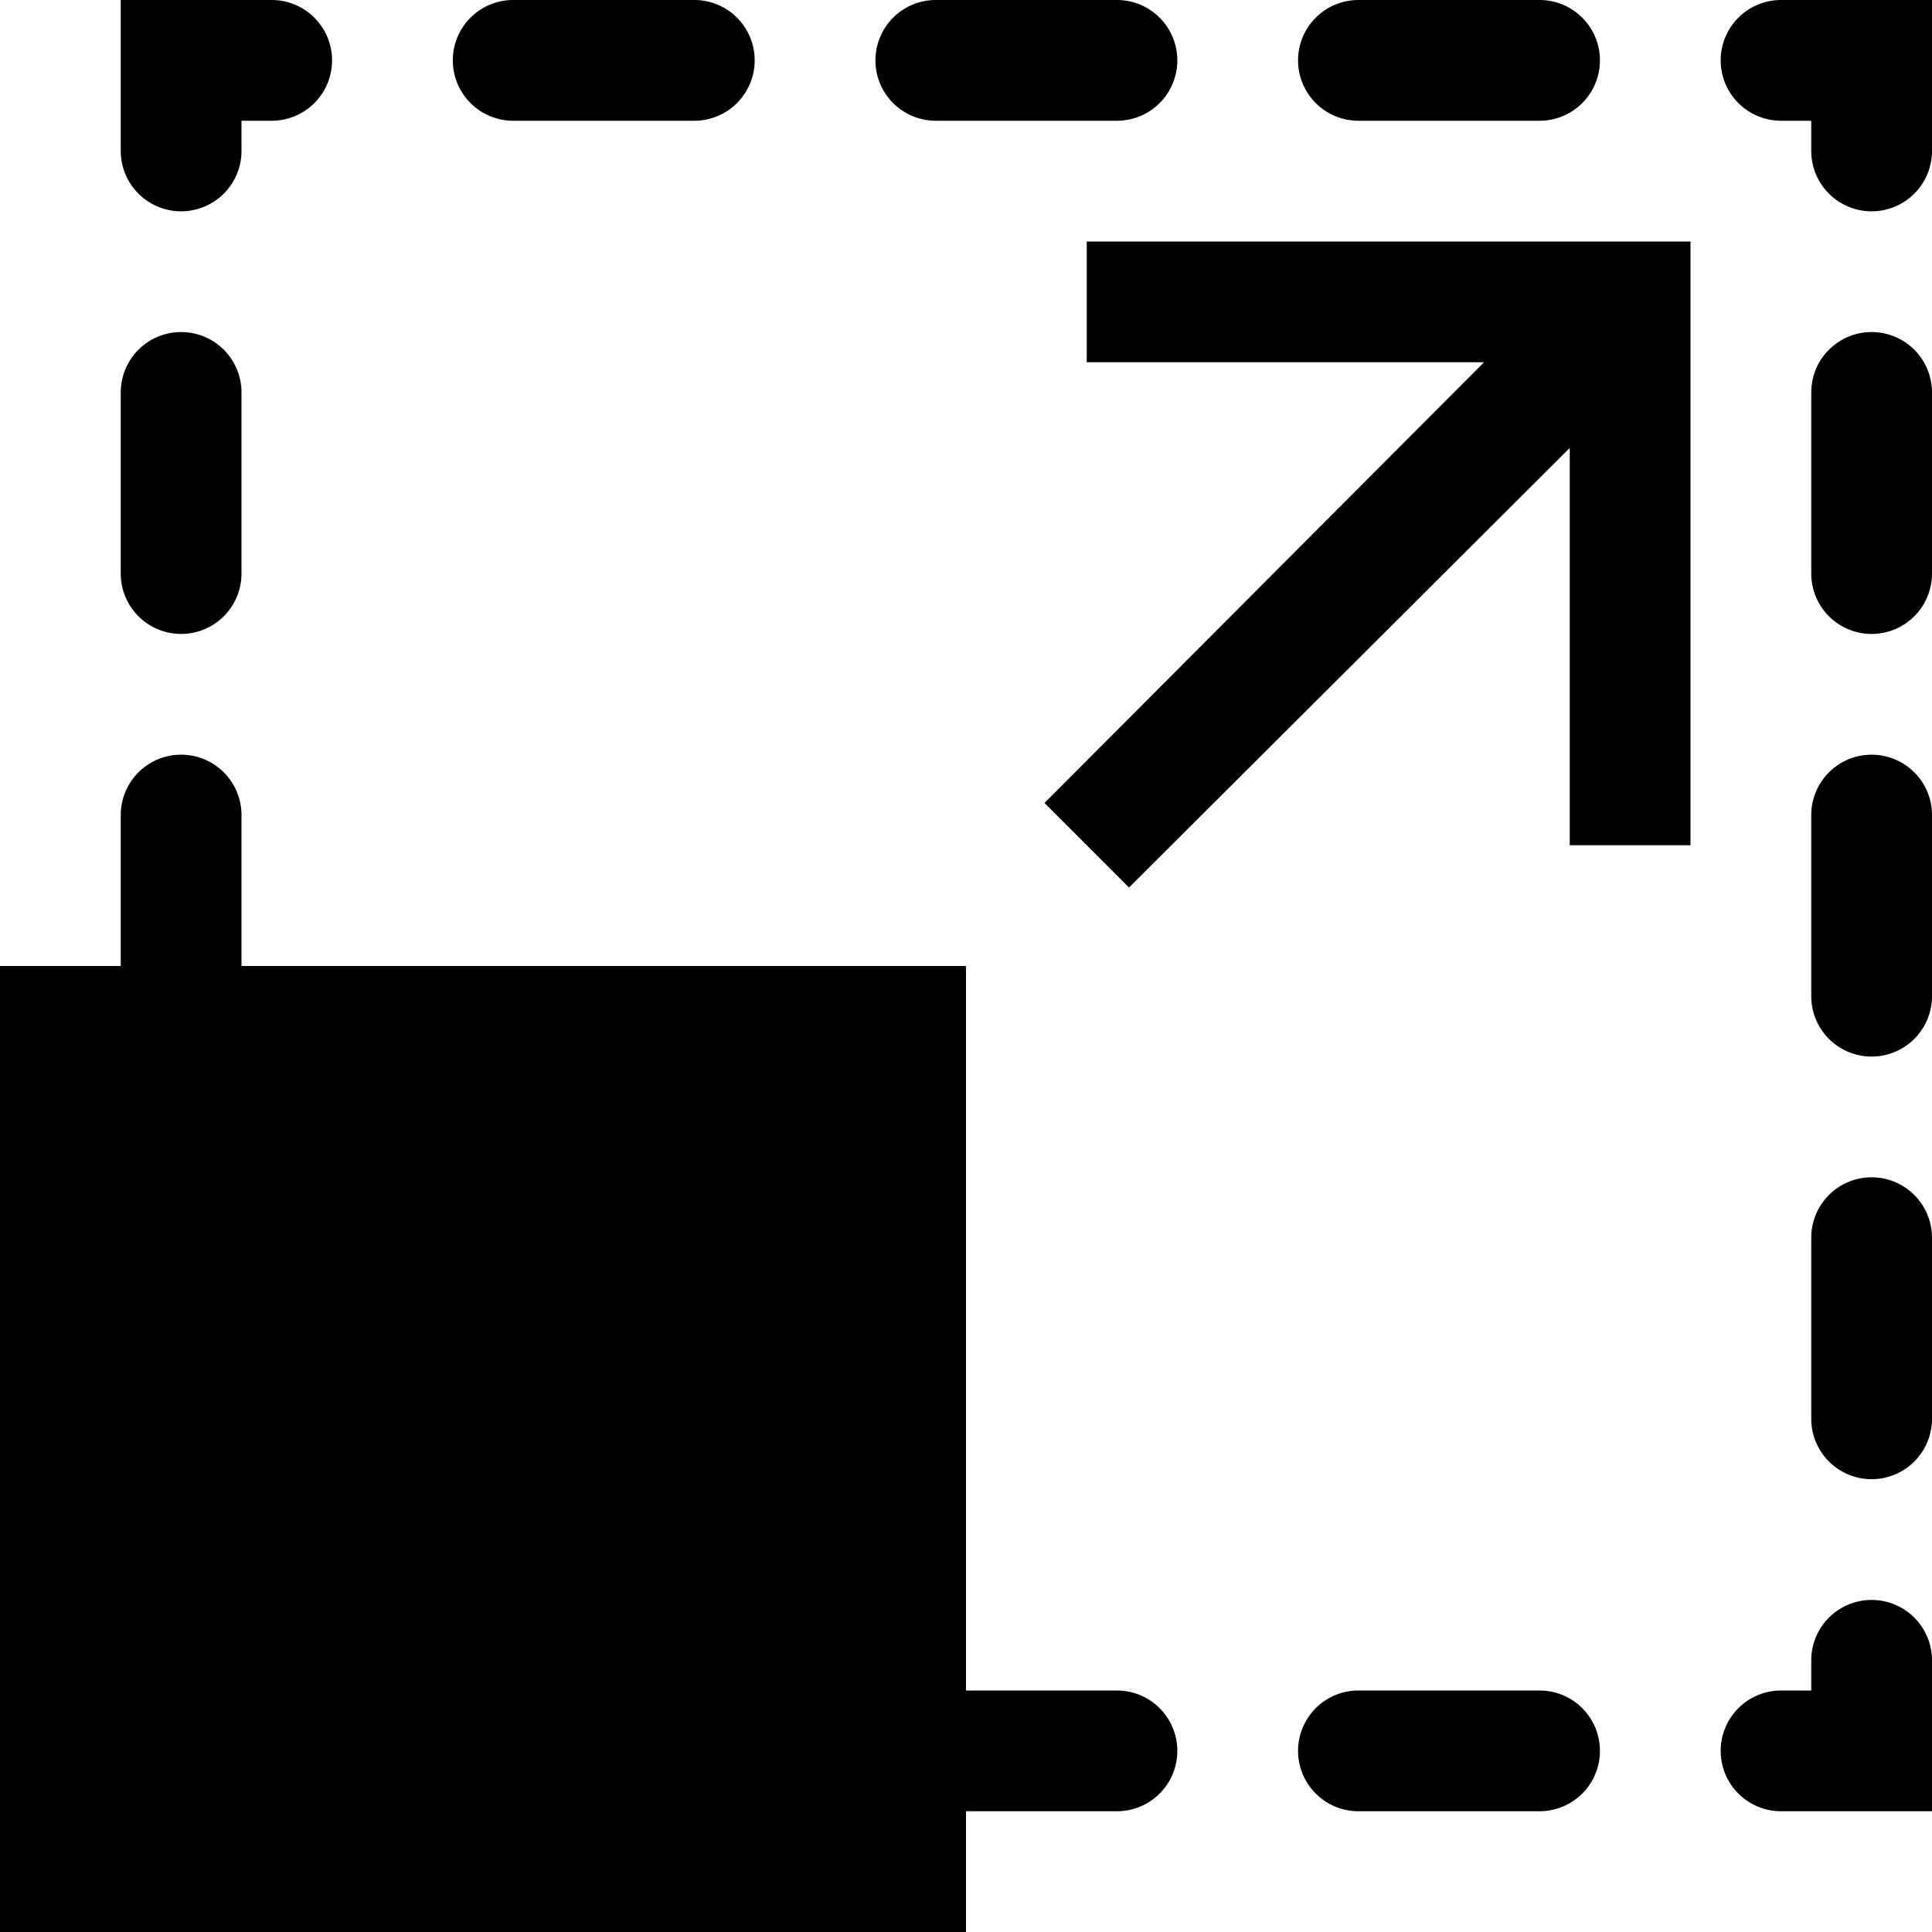
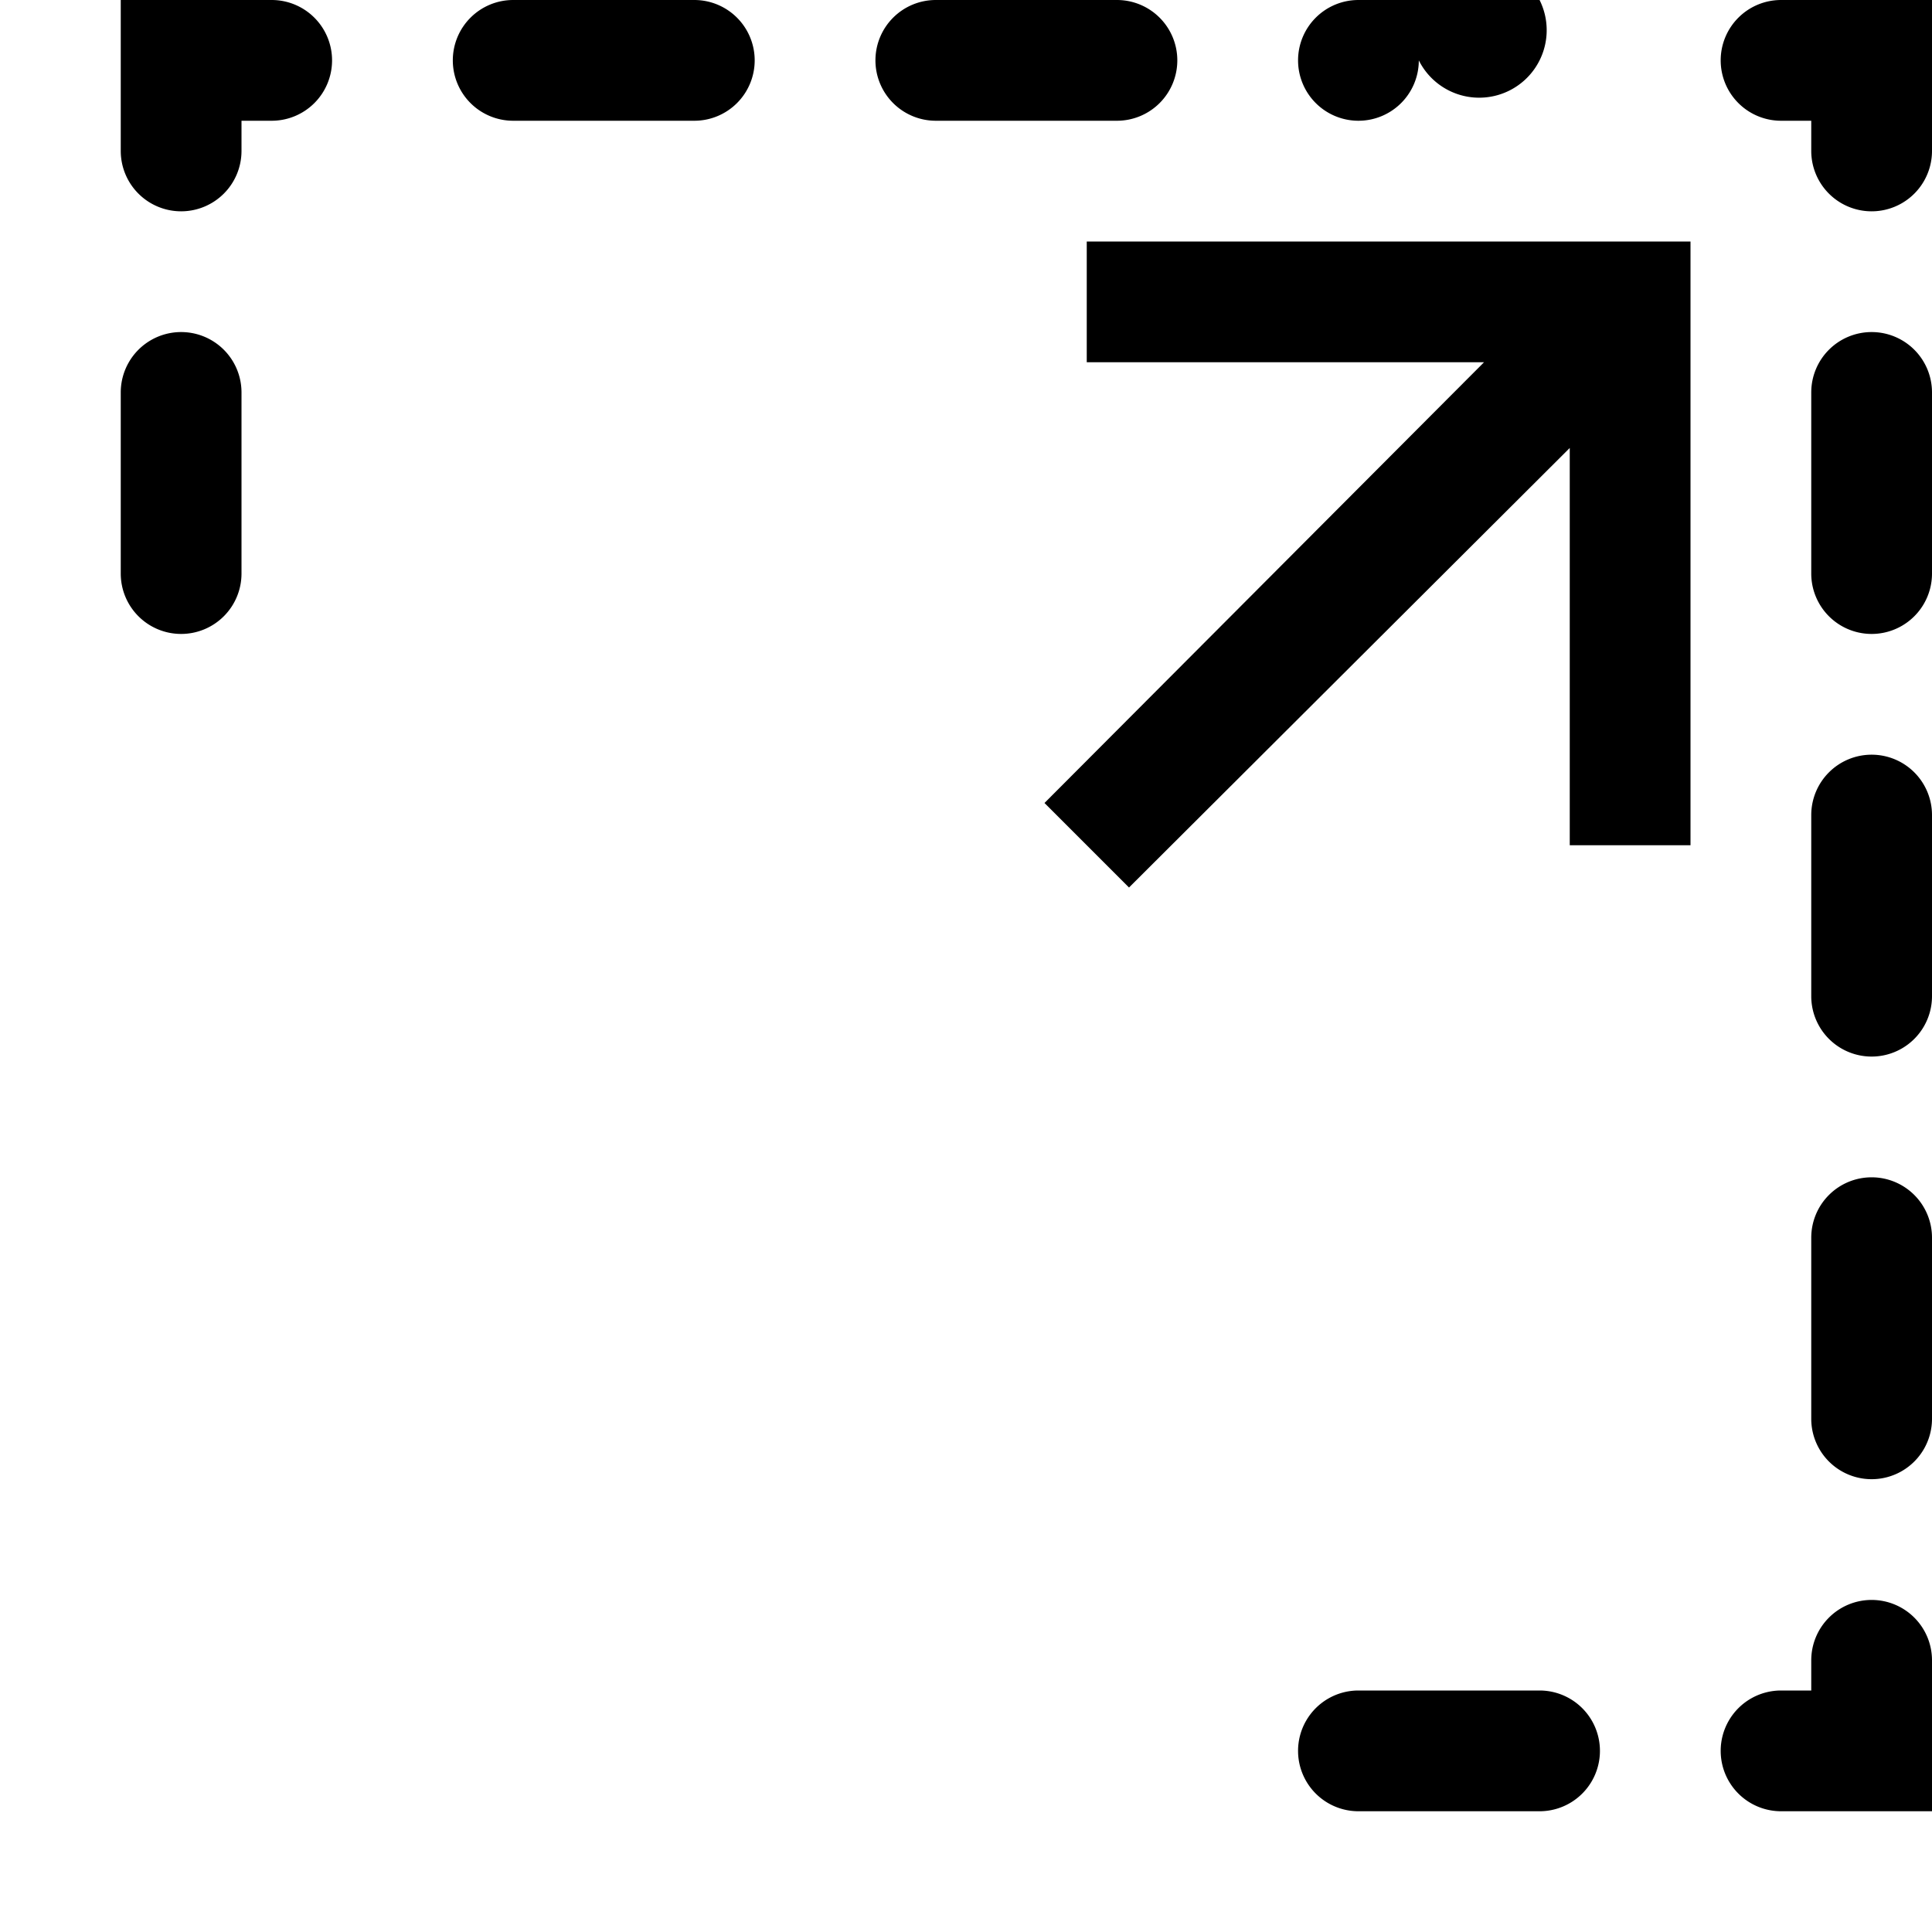
<svg xmlns="http://www.w3.org/2000/svg" viewBox="0 0 16 16">
  <title>Asset 113</title>
  <g id="Layer_2" data-name="Layer 2">
    <g id="Layer_1-2" data-name="Layer 1">
      <path d="M15.5,13.25a.5.5,0,0,0-.5.5V14h-.25a.5.5,0,0,0,0,1H16V13.75A.5.5,0,0,0,15.5,13.25Z" />
      <path d="M12.75,14h-1.5a.5.5,0,0,0,0,1h1.5a.5.5,0,0,0,0-1Z" />
-       <path d="M9.25,14H8V8H2V6.75a.5.5,0,0,0-1,0V8H0v8H8V15H9.25a.5.5,0,0,0,0-1Z" />
      <path d="M1.5,5.25a.5.5,0,0,0,.5-.5V3.25a.5.5,0,0,0-1,0v1.5A.5.5,0,0,0,1.5,5.25Z" />
      <path d="M1.5,1.75a.5.5,0,0,0,.5-.5V1h.25a.5.5,0,0,0,.5-.5.5.5,0,0,0-.5-.5H1V1.25A.5.5,0,0,0,1.5,1.75Z" />
-       <path d="M12.75,0h-1.5a.5.5,0,0,0-.5.5.5.5,0,0,0,.5.5h1.5a.5.5,0,0,0,.5-.5A.5.5,0,0,0,12.75,0Z" />
+       <path d="M12.75,0h-1.5a.5.5,0,0,0-.5.5.5.5,0,0,0,.5.5a.5.5,0,0,0,.5-.5A.5.5,0,0,0,12.75,0Z" />
      <path d="M9.25,0H7.75a.5.5,0,0,0-.5.5.5.5,0,0,0,.5.5h1.5a.5.5,0,0,0,.5-.5A.5.5,0,0,0,9.25,0Z" />
      <path d="M4.25,1h1.5a.5.5,0,0,0,.5-.5.5.5,0,0,0-.5-.5H4.25a.5.5,0,0,0-.5.5A.5.5,0,0,0,4.25,1Z" />
      <path d="M14.75,0a.5.5,0,0,0-.5.5.5.5,0,0,0,.5.5H15v.25a.5.5,0,0,0,1,0V0Z" />
      <path d="M15.5,2.75a.5.5,0,0,0-.5.5v1.5a.5.5,0,0,0,1,0V3.25A.5.5,0,0,0,15.5,2.75Z" />
      <path d="M15.5,6.25a.5.5,0,0,0-.5.5v1.5a.5.5,0,0,0,1,0V6.75A.5.5,0,0,0,15.5,6.25Z" />
      <path d="M15.5,9.75a.5.5,0,0,0-.5.5v1.5a.5.5,0,0,0,1,0v-1.5A.5.5,0,0,0,15.5,9.75Z" />
      <polygon points="9 2 9 3 12.29 3 8.65 6.65 9.35 7.35 13 3.71 13 7 14 7 14 2 9 2" />
    </g>
  </g>
</svg>